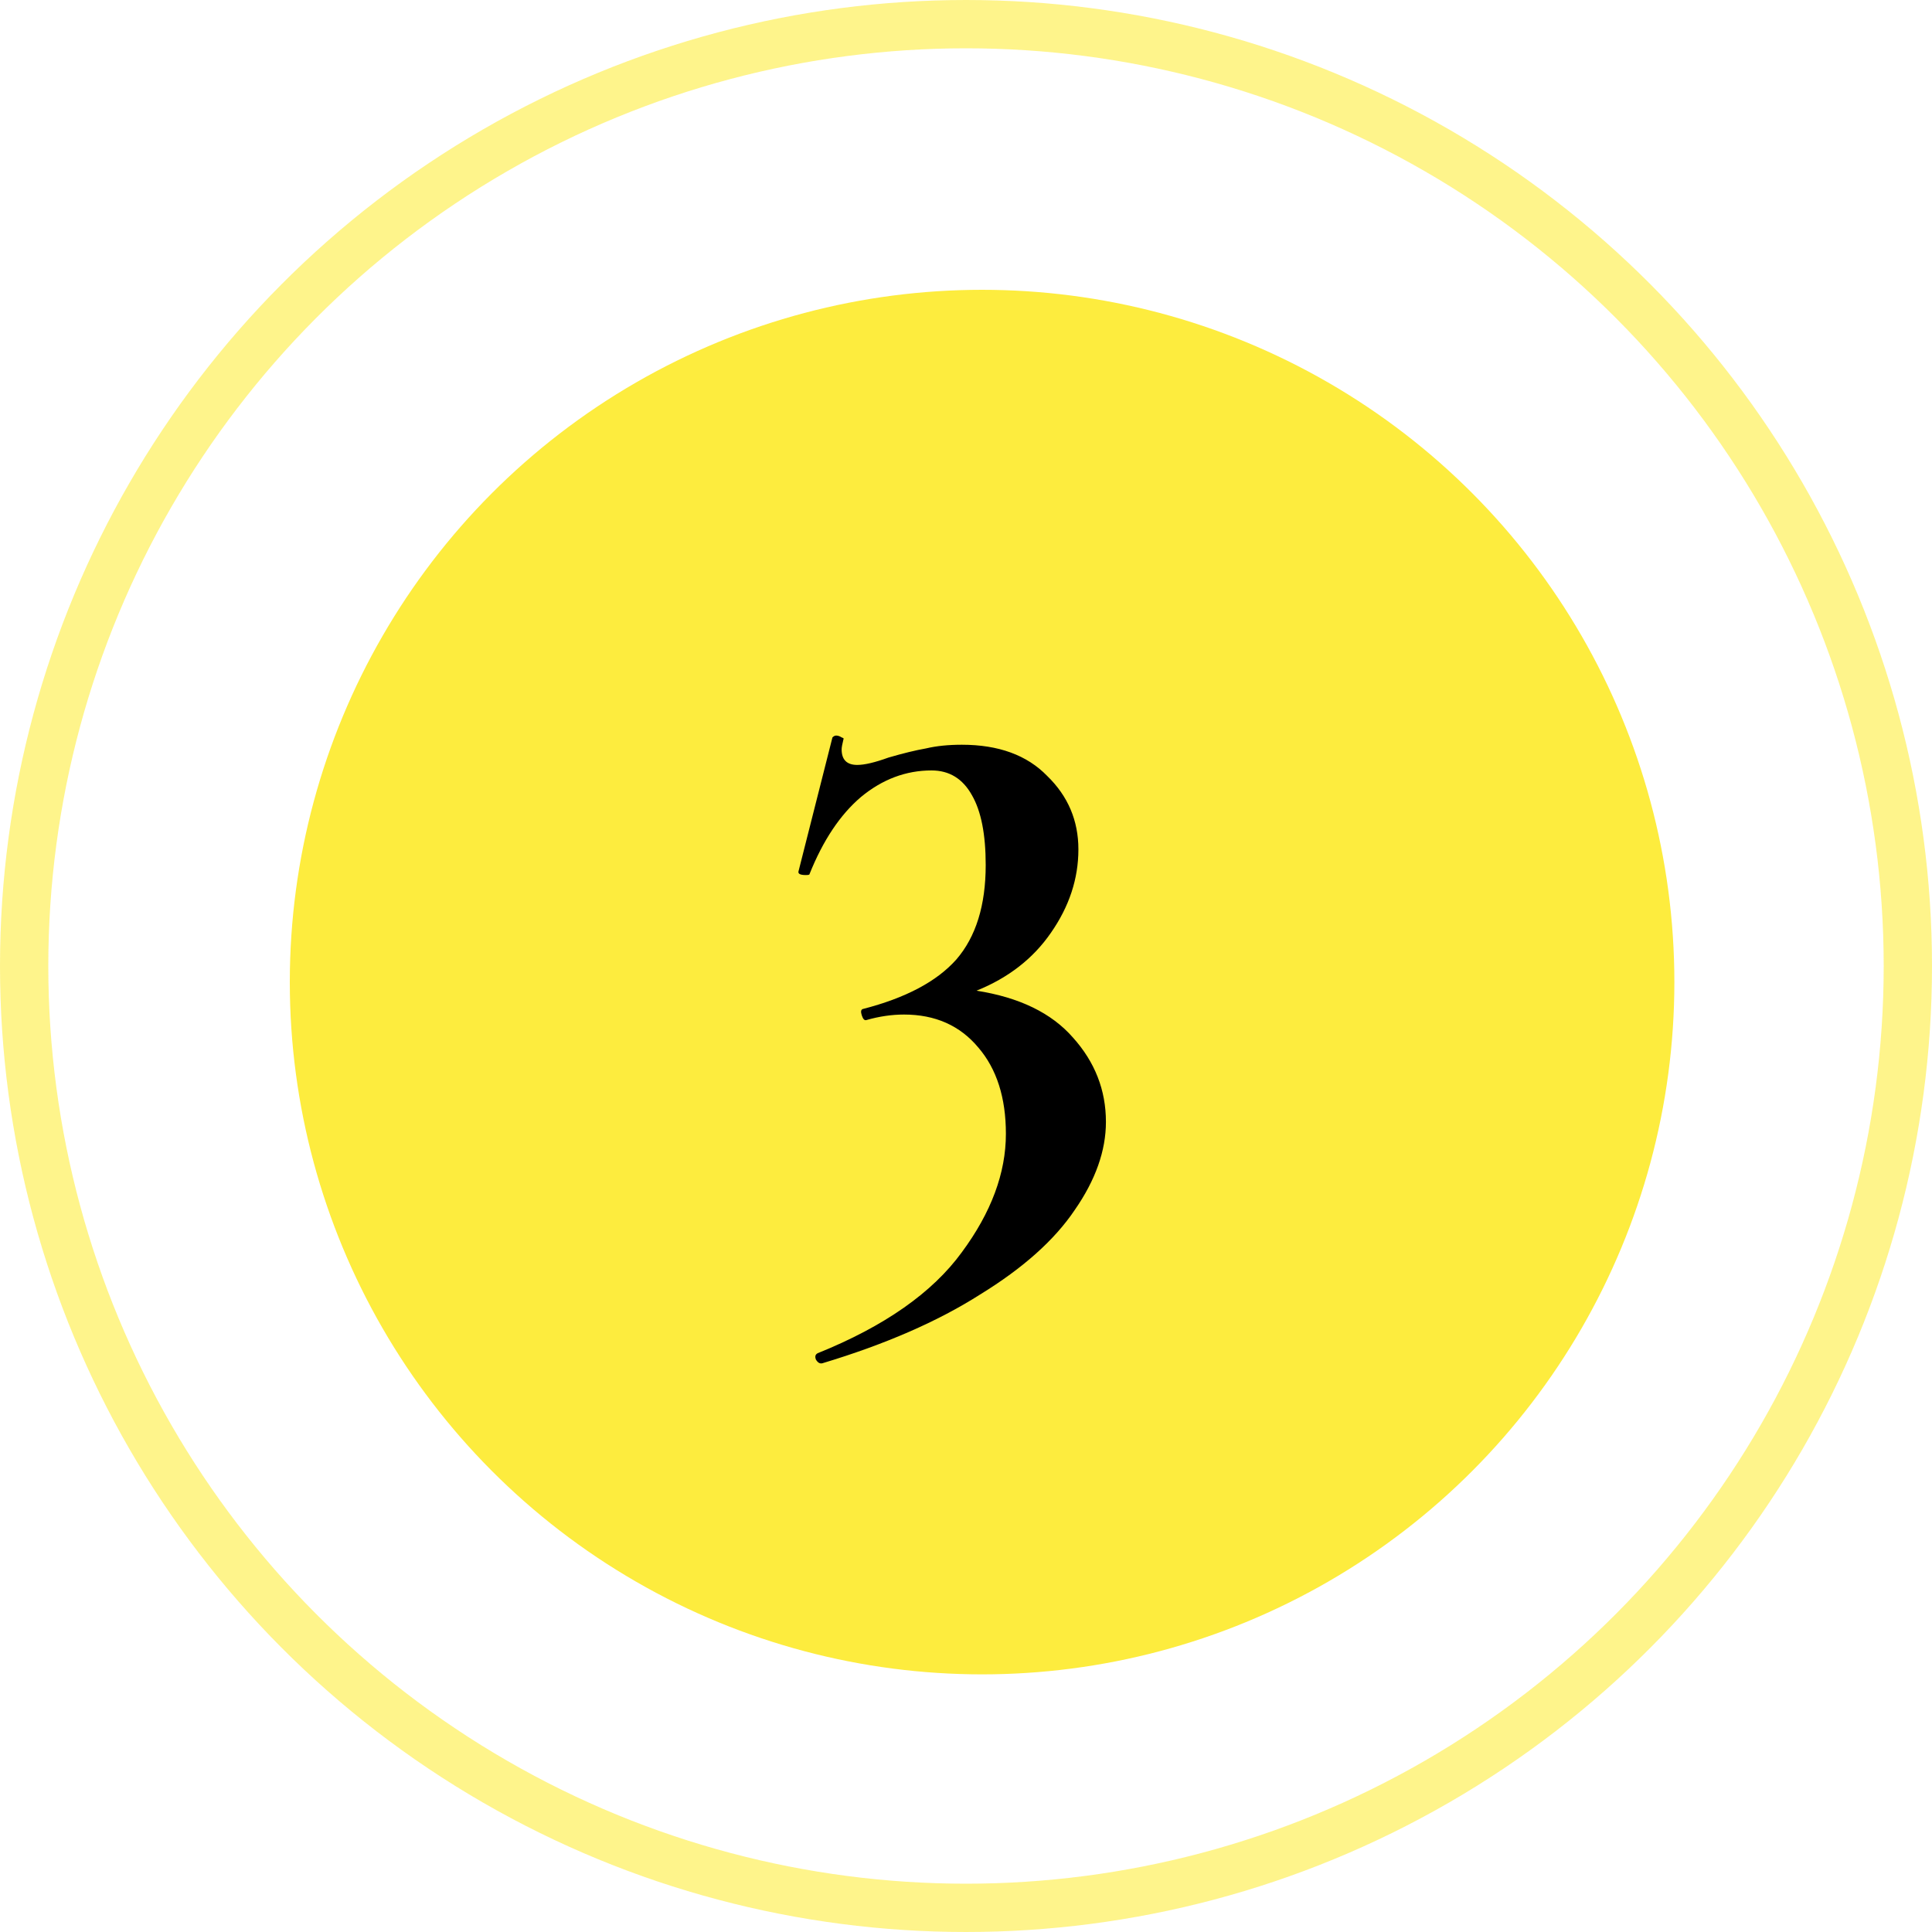
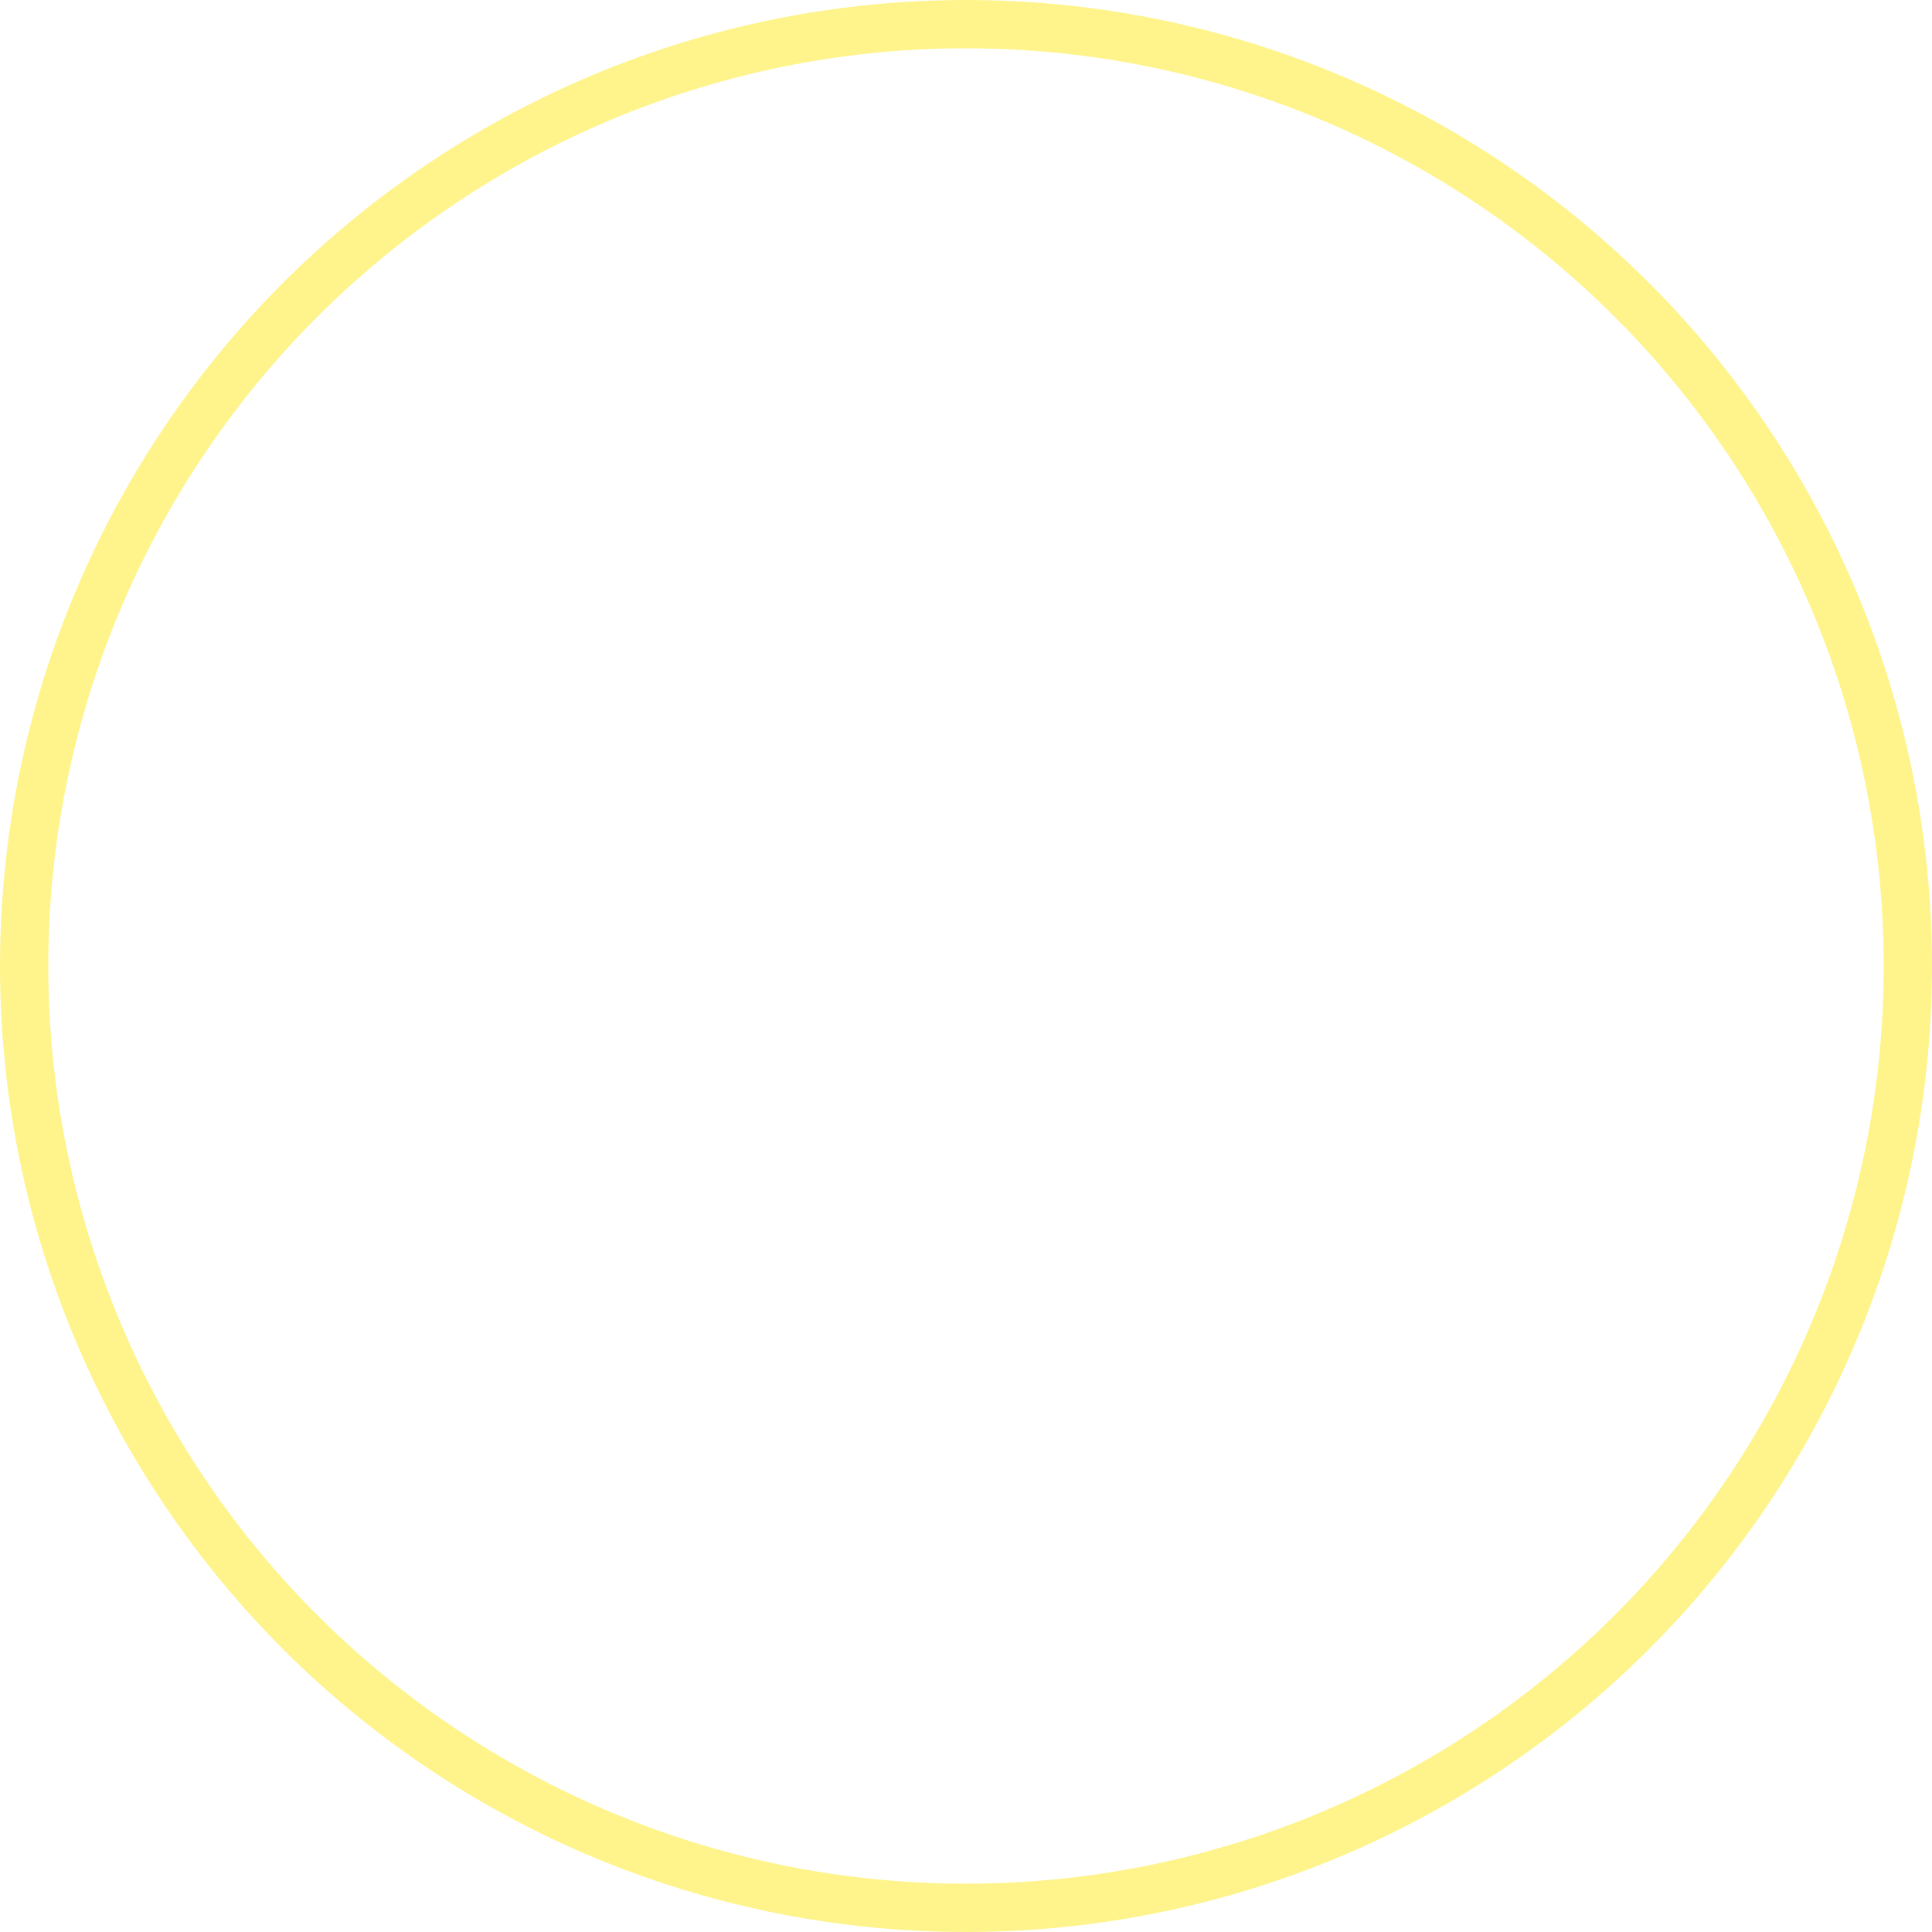
<svg xmlns="http://www.w3.org/2000/svg" width="40" height="40" viewBox="0 0 40 40" fill="none">
-   <circle cx="20.333" cy="20.333" r="14.333" fill="#FDEC3E" />
  <circle cx="20" cy="20" r="19.5" stroke="#FDEC3E" stroke-opacity="0.6" />
-   <path d="M20.218 20.511C21.105 20.65 21.77 20.973 22.213 21.48C22.669 21.987 22.897 22.569 22.897 23.228C22.897 23.823 22.682 24.431 22.251 25.052C21.833 25.673 21.181 26.255 20.294 26.8C19.42 27.357 18.331 27.832 17.026 28.225C16.975 28.238 16.931 28.212 16.893 28.149C16.868 28.086 16.88 28.041 16.931 28.016C18.312 27.459 19.306 26.762 19.914 25.926C20.522 25.103 20.826 24.286 20.826 23.475C20.826 22.728 20.636 22.132 20.256 21.689C19.876 21.233 19.363 21.005 18.717 21.005C18.464 21.005 18.204 21.043 17.938 21.119C17.9 21.132 17.868 21.1 17.843 21.024C17.818 20.948 17.824 20.904 17.862 20.891C18.749 20.663 19.395 20.321 19.8 19.865C20.205 19.396 20.408 18.744 20.408 17.908C20.408 17.275 20.313 16.793 20.123 16.464C19.933 16.122 19.654 15.951 19.287 15.951C18.755 15.951 18.267 16.135 17.824 16.502C17.393 16.869 17.039 17.401 16.76 18.098C16.76 18.111 16.735 18.117 16.684 18.117C16.57 18.117 16.519 18.092 16.532 18.041L17.235 15.267C17.26 15.242 17.286 15.229 17.311 15.229C17.349 15.229 17.387 15.242 17.425 15.267C17.463 15.28 17.476 15.292 17.463 15.305C17.438 15.406 17.425 15.476 17.425 15.514C17.425 15.729 17.533 15.837 17.748 15.837C17.9 15.837 18.115 15.786 18.394 15.685C18.698 15.596 18.958 15.533 19.173 15.495C19.388 15.444 19.635 15.419 19.914 15.419C20.674 15.419 21.263 15.634 21.681 16.065C22.112 16.483 22.327 16.99 22.327 17.585C22.327 18.193 22.137 18.769 21.757 19.314C21.39 19.846 20.877 20.245 20.218 20.511Z" fill="black" />
</svg>